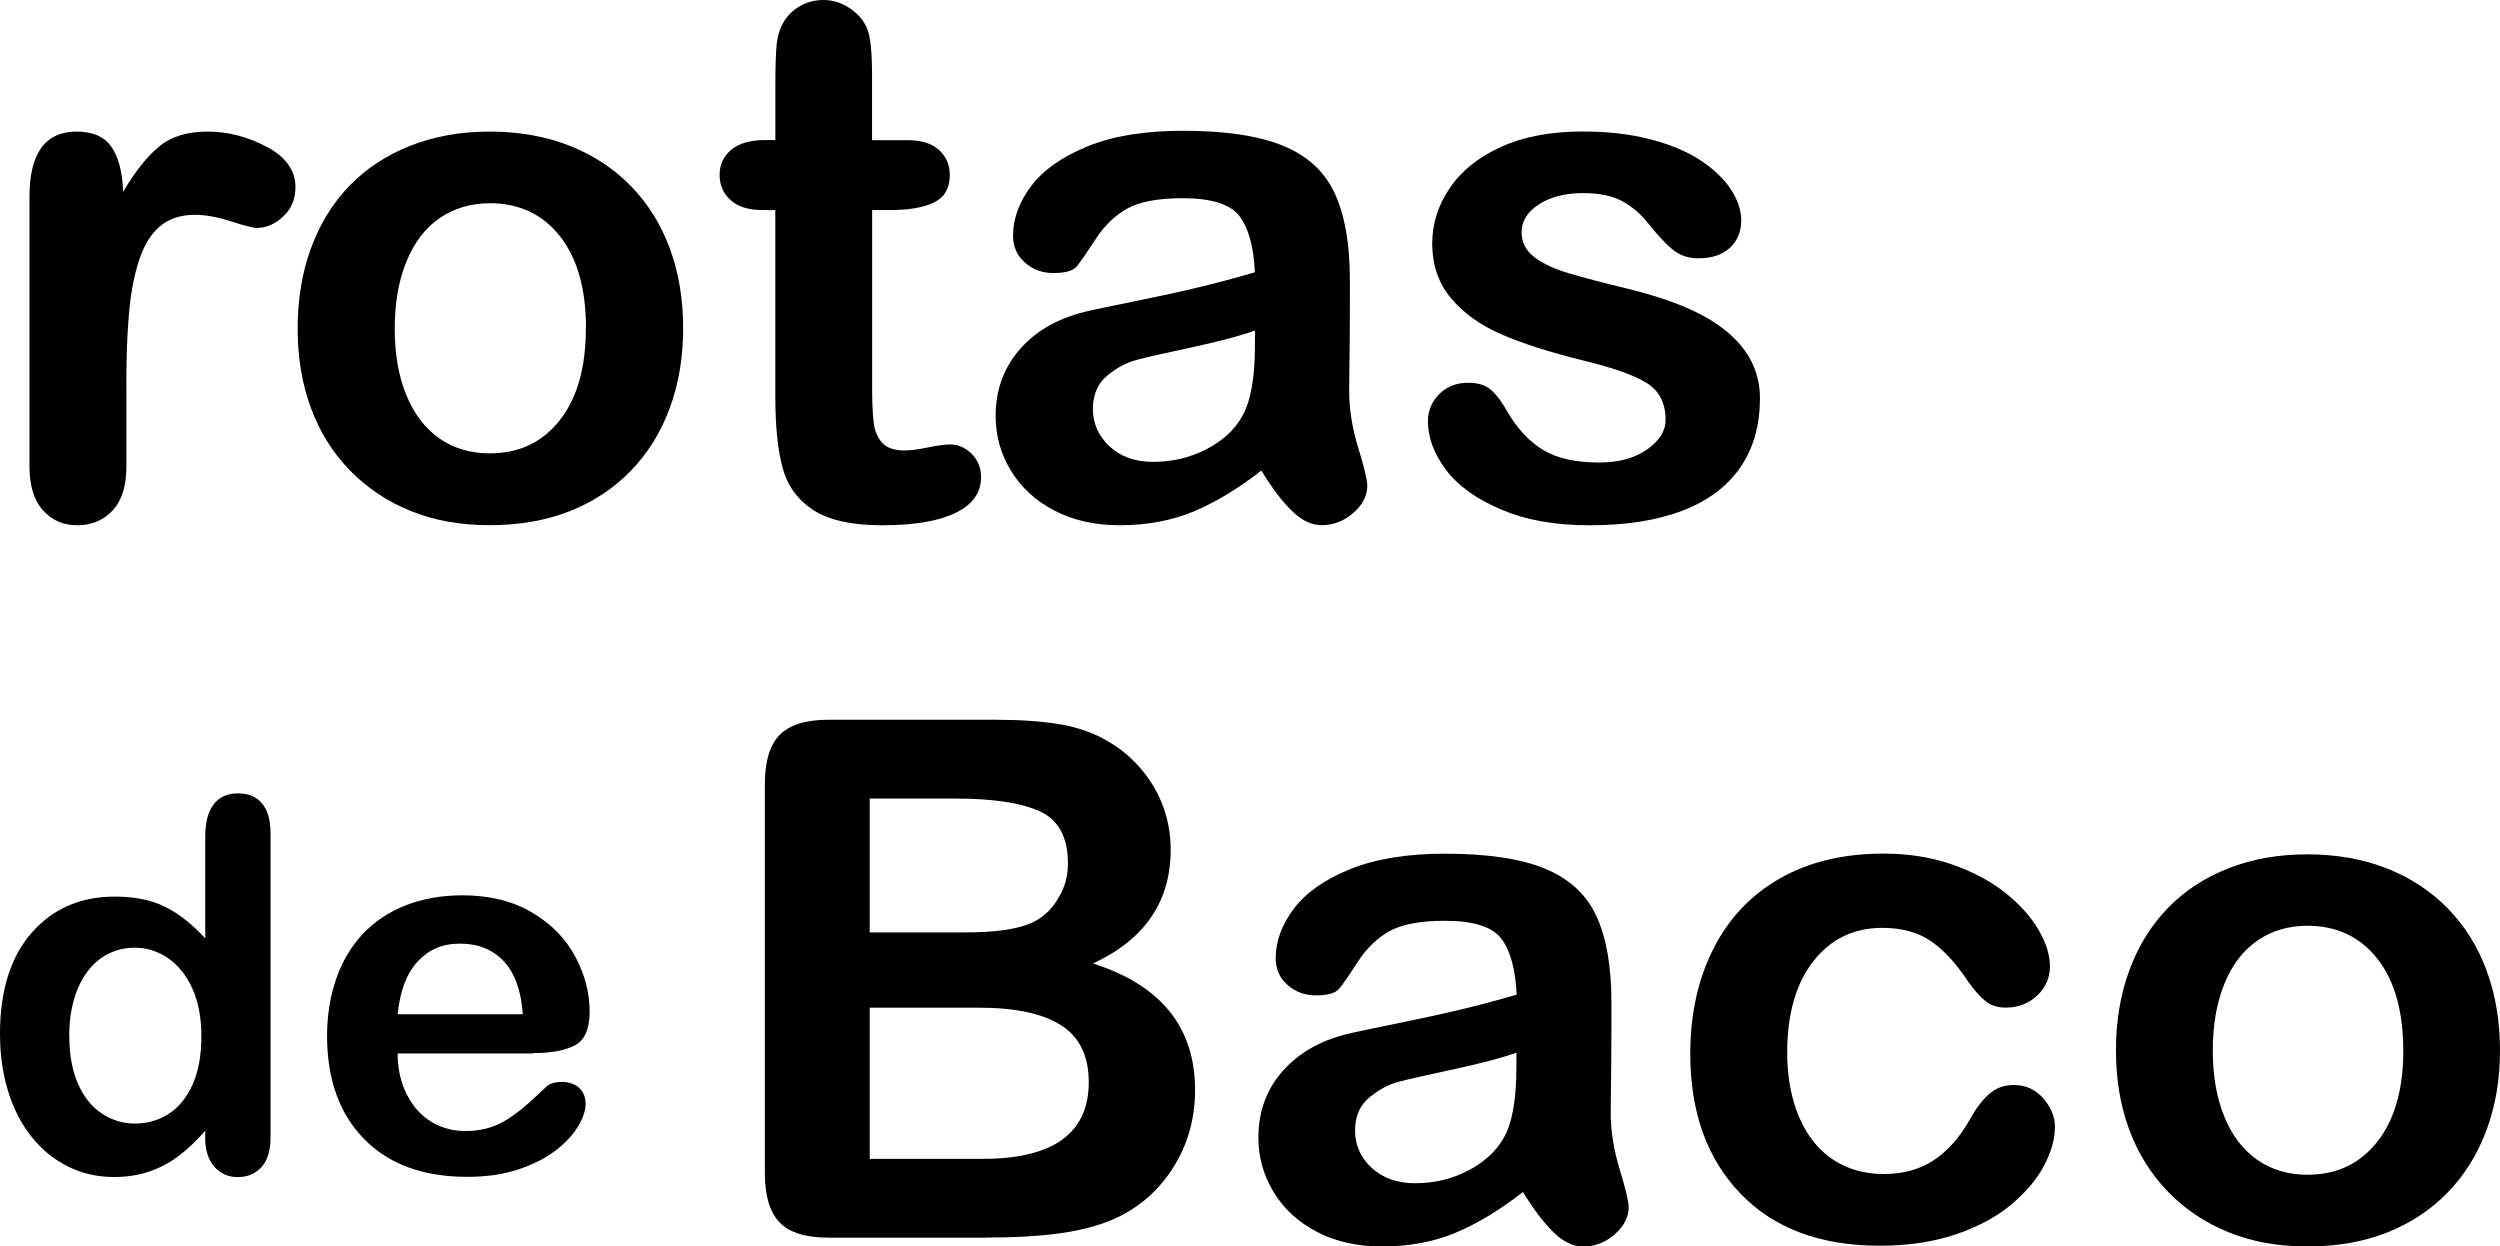
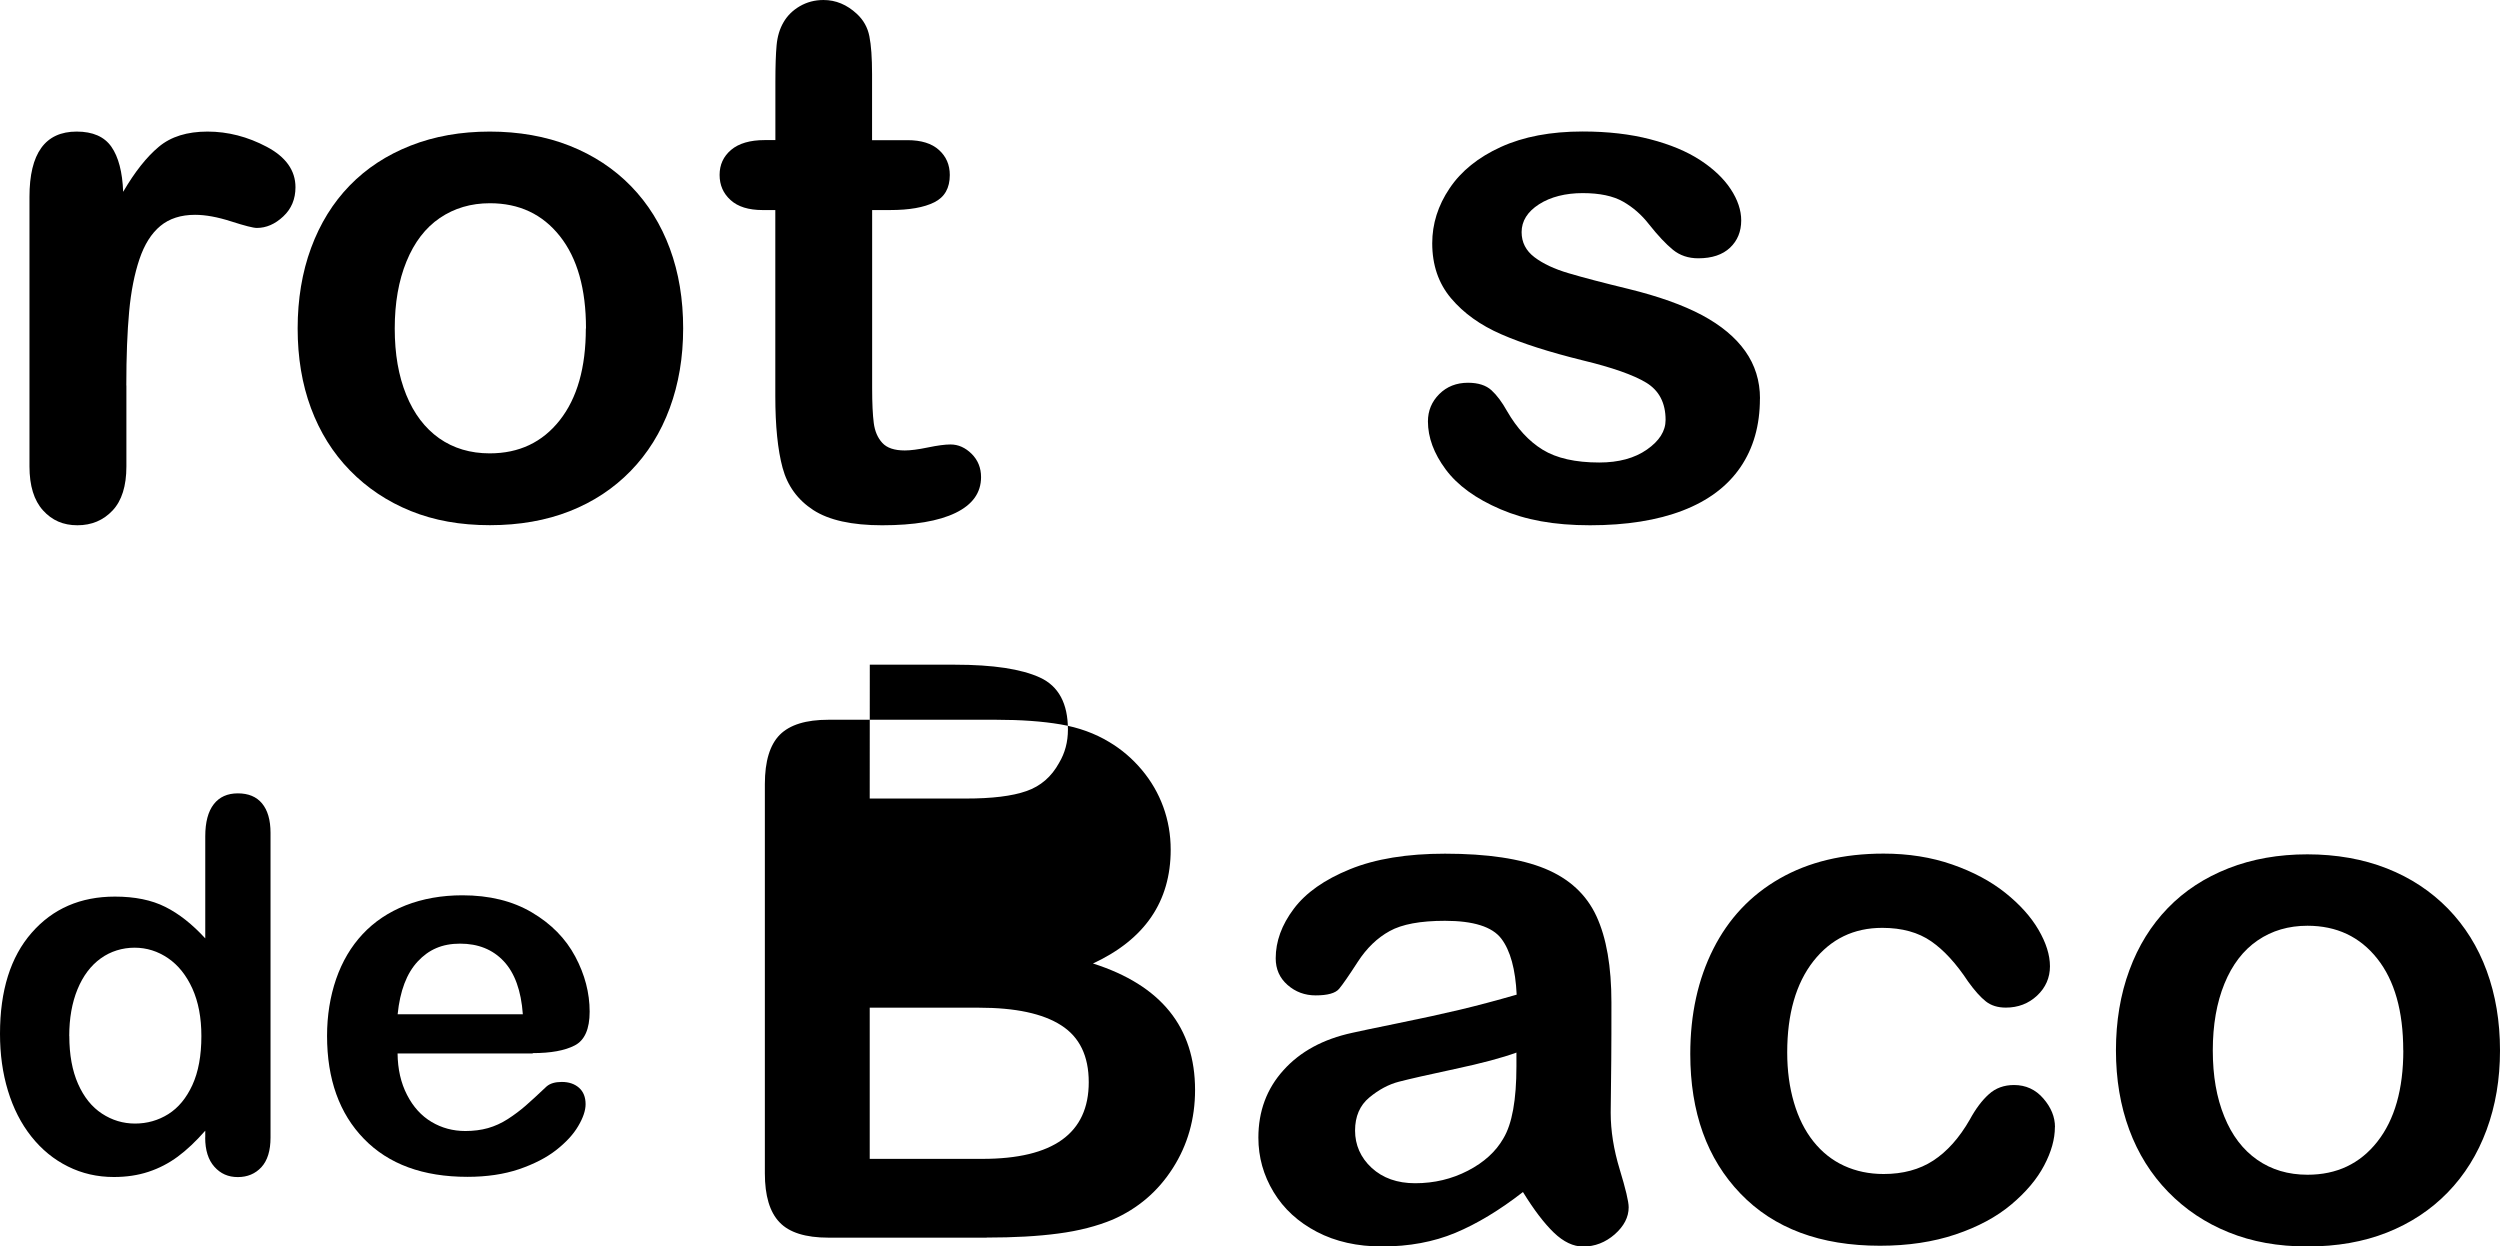
<svg xmlns="http://www.w3.org/2000/svg" id="Layer_2" viewBox="0 0 308.75 153.94">
  <g id="Layer_1-2" data-name="Layer_1">
    <g>
      <g>
        <path d="M15.61,47.61v9.99c0,2.42-.57,4.24-1.71,5.45-1.14,1.21-2.58,1.82-4.34,1.82s-3.14-.61-4.25-1.84c-1.11-1.23-1.67-3.04-1.67-5.43V24.31c0-5.37,1.94-8.06,5.83-8.06,1.99,0,3.42.63,4.29,1.88s1.36,3.11,1.45,5.56c1.43-2.45,2.9-4.31,4.4-5.56,1.5-1.26,3.51-1.88,6.02-1.88s4.95.63,7.31,1.88,3.55,2.92,3.55,4.99c0,1.46-.5,2.67-1.51,3.61-1.01.95-2.1,1.42-3.26,1.42-.44,0-1.5-.27-3.18-.81-1.68-.54-3.16-.81-4.45-.81-1.75,0-3.18.46-4.29,1.38-1.11.92-1.97,2.29-2.58,4.1s-1.04,3.96-1.27,6.46c-.23,2.5-.35,5.54-.35,9.13Z" />
        <path d="M84.37,40.56c0,3.56-.55,6.85-1.66,9.85-1.11,3.01-2.72,5.59-4.82,7.75-2.1,2.16-4.61,3.82-7.53,4.97s-6.21,1.73-9.86,1.73-6.88-.58-9.77-1.75c-2.89-1.17-5.39-2.84-7.51-5.01-2.12-2.17-3.72-4.75-4.82-7.71-1.1-2.96-1.64-6.24-1.64-9.83s.55-6.94,1.66-9.94c1.11-3.01,2.7-5.58,4.77-7.71,2.07-2.13,4.58-3.77,7.53-4.93s6.21-1.73,9.77-1.73,6.91.58,9.86,1.75c2.95,1.17,5.47,2.83,7.58,4.99,2.1,2.16,3.7,4.73,4.8,7.71,1.1,2.98,1.64,6.26,1.64,9.86ZM72.37,40.56c0-4.88-1.07-8.67-3.22-11.39-2.15-2.72-5.03-4.07-8.65-4.07-2.34,0-4.39.61-6.18,1.82-1.78,1.21-3.15,3-4.12,5.37s-1.45,5.12-1.45,8.28.47,5.85,1.42,8.19c.95,2.34,2.31,4.12,4.07,5.37,1.77,1.24,3.85,1.86,6.24,1.86,3.62,0,6.5-1.36,8.65-4.09,2.15-2.73,3.22-6.5,3.22-11.32Z" />
        <path d="M94.45,17.3h1.31v-7.18c0-1.93.05-3.44.15-4.53.1-1.1.39-2.04.85-2.83.47-.82,1.14-1.48,2.01-1.99.88-.51,1.85-.77,2.93-.77,1.52,0,2.89.57,4.12,1.71.82.76,1.34,1.69,1.55,2.78.22,1.1.33,2.65.33,4.67v8.15h4.38c1.69,0,2.99.4,3.88,1.21.89.8,1.34,1.83,1.34,3.09,0,1.61-.63,2.73-1.91,3.37-1.27.64-3.09.96-5.45.96h-2.23v21.99c0,1.87.07,3.31.2,4.31.13,1.01.48,1.83,1.05,2.45.57.63,1.5.94,2.78.94.7,0,1.65-.12,2.85-.37,1.2-.25,2.13-.37,2.8-.37.96,0,1.83.39,2.61,1.16.77.77,1.16,1.73,1.16,2.87,0,1.93-1.05,3.4-3.15,4.42-2.1,1.02-5.12,1.53-9.07,1.53-3.74,0-6.57-.63-8.5-1.88-1.93-1.26-3.19-2.99-3.79-5.21-.6-2.22-.9-5.18-.9-8.89v-22.95h-1.58c-1.72,0-3.04-.41-3.94-1.23-.91-.82-1.36-1.85-1.36-3.11s.47-2.28,1.42-3.09c.95-.8,2.33-1.21,4.14-1.21Z" />
-         <path d="M155.77,58.12c-2.89,2.25-5.69,3.94-8.39,5.06-2.7,1.12-5.73,1.69-9.09,1.69-3.07,0-5.76-.61-8.08-1.82s-4.11-2.85-5.37-4.93c-1.26-2.07-1.88-4.32-1.88-6.75,0-3.27,1.04-6.06,3.11-8.37,2.07-2.31,4.92-3.85,8.54-4.64.76-.17,2.64-.57,5.65-1.18s5.58-1.17,7.73-1.69c2.15-.51,4.47-1.13,6.99-1.86-.15-3.15-.78-5.47-1.91-6.94-1.12-1.47-3.45-2.21-6.99-2.21-3.04,0-5.32.42-6.85,1.27s-2.85,2.12-3.94,3.81c-1.1,1.69-1.87,2.81-2.32,3.35-.45.54-1.42.81-2.91.81-1.34,0-2.5-.43-3.48-1.29s-1.47-1.96-1.47-3.31c0-2.1.74-4.15,2.23-6.13,1.49-1.99,3.81-3.62,6.96-4.91,3.15-1.29,7.08-1.93,11.78-1.93,5.26,0,9.39.62,12.4,1.86s5.13,3.2,6.37,5.89,1.86,6.25,1.86,10.69c0,2.8,0,5.18-.02,7.14s-.04,4.13-.07,6.53c0,2.25.37,4.59,1.12,7.03.74,2.44,1.12,4.01,1.12,4.71,0,1.23-.58,2.34-1.73,3.35-1.15,1.01-2.46,1.51-3.92,1.51-1.23,0-2.44-.58-3.63-1.73-1.2-1.15-2.47-2.83-3.81-5.02ZM154.98,40.82c-1.75.64-4.3,1.32-7.64,2.04-3.34.72-5.66,1.24-6.94,1.58-1.29.34-2.51.99-3.68,1.97-1.17.98-1.75,2.34-1.75,4.1s.69,3.35,2.06,4.62c1.37,1.27,3.17,1.91,5.39,1.91,2.37,0,4.55-.52,6.55-1.55s3.47-2.37,4.4-4.01c1.08-1.81,1.62-4.79,1.62-8.94v-1.71Z" />
        <path d="M217.35,49.23c0,3.3-.8,6.12-2.41,8.48-1.61,2.35-3.98,4.13-7.12,5.34s-6.96,1.82-11.45,1.82-7.97-.66-11.04-1.97-5.33-2.96-6.79-4.93-2.19-3.95-2.19-5.93c0-1.31.47-2.44,1.4-3.37s2.12-1.4,3.55-1.4c1.25,0,2.22.31,2.89.92.67.61,1.31,1.47,1.93,2.58,1.23,2.13,2.69,3.72,4.4,4.77,1.71,1.05,4.04,1.58,6.99,1.58,2.39,0,4.36-.53,5.89-1.6,1.53-1.07,2.3-2.28,2.3-3.66,0-2.1-.8-3.63-2.39-4.6-1.59-.96-4.21-1.88-7.86-2.76-4.12-1.02-7.47-2.09-10.05-3.22-2.58-1.12-4.65-2.61-6.2-4.45-1.55-1.84-2.32-4.1-2.32-6.79,0-2.39.71-4.66,2.15-6.79,1.43-2.13,3.54-3.83,6.33-5.1,2.79-1.27,6.15-1.91,10.1-1.91,3.09,0,5.88.32,8.34.96,2.47.64,4.53,1.5,6.18,2.58,1.65,1.08,2.91,2.28,3.77,3.59.86,1.31,1.29,2.6,1.29,3.85,0,1.37-.46,2.5-1.38,3.37s-2.23,1.31-3.92,1.31c-1.23,0-2.27-.35-3.13-1.05-.86-.7-1.85-1.75-2.96-3.15-.91-1.17-1.97-2.1-3.2-2.8-1.23-.7-2.89-1.05-4.99-1.05s-3.96.46-5.39,1.38-2.15,2.07-2.15,3.44c0,1.26.53,2.29,1.58,3.09,1.05.8,2.47,1.47,4.25,1.99,1.78.53,4.23,1.17,7.36,1.93,3.71.91,6.74,1.99,9.09,3.24,2.35,1.26,4.13,2.74,5.34,4.45,1.21,1.71,1.82,3.66,1.82,5.85Z" />
      </g>
      <g>
        <path d="M25.35,140.48v-.84c-1.15,1.31-2.28,2.38-3.39,3.2-1.11.82-2.32,1.45-3.63,1.88-1.3.43-2.72.64-4.27.64-2.04,0-3.93-.43-5.67-1.3-1.74-.86-3.25-2.1-4.52-3.7-1.27-1.6-2.23-3.49-2.89-5.66-.66-2.17-.98-4.51-.98-7.03,0-5.33,1.3-9.49,3.91-12.47,2.6-2.98,6.03-4.47,10.28-4.47,2.46,0,4.53.42,6.22,1.27,1.69.84,3.33,2.14,4.94,3.89v-12.6c0-1.75.35-3.07,1.05-3.97.7-.9,1.69-1.34,2.98-1.34s2.29.41,2.98,1.24,1.05,2.04,1.05,3.64v37.63c0,1.63-.38,2.84-1.13,3.66-.75.81-1.72,1.22-2.91,1.22s-2.13-.42-2.89-1.27-1.14-2.05-1.14-3.61ZM8.56,127.95c0,2.31.36,4.28,1.08,5.91.72,1.63,1.7,2.85,2.95,3.67s2.61,1.23,4.09,1.23,2.87-.39,4.11-1.17c1.24-.78,2.23-1.98,2.97-3.59.74-1.61,1.11-3.63,1.11-6.05,0-2.27-.37-4.22-1.11-5.86-.74-1.63-1.74-2.89-3-3.75-1.26-.86-2.64-1.3-4.14-1.3s-2.96.44-4.19,1.33c-1.23.89-2.18,2.16-2.86,3.81-.68,1.66-1.02,3.58-1.02,5.77Z" />
        <path d="M65.79,130.1h-16.69c.02,1.94.41,3.65,1.17,5.12.76,1.48,1.77,2.59,3.03,3.34s2.65,1.12,4.17,1.12c1.02,0,1.95-.12,2.8-.36.84-.24,1.66-.61,2.45-1.12.79-.51,1.52-1.06,2.19-1.64.67-.58,1.53-1.38,2.59-2.38.44-.38,1.06-.56,1.88-.56.88,0,1.58.24,2.13.72.54.48.81,1.16.81,2.03,0,.77-.3,1.67-.91,2.7-.6,1.03-1.52,2.02-2.73,2.97-1.22.95-2.75,1.73-4.59,2.36-1.84.62-3.96.94-6.36.94-5.48,0-9.74-1.56-12.78-4.69-3.04-3.12-4.56-7.37-4.56-12.72,0-2.52.38-4.86,1.12-7.02.75-2.16,1.84-4.01,3.28-5.55,1.44-1.54,3.21-2.72,5.31-3.55,2.1-.82,4.44-1.24,7-1.24,3.33,0,6.19.7,8.58,2.11,2.39,1.41,4.17,3.22,5.36,5.45s1.78,4.5,1.78,6.81c0,2.15-.62,3.54-1.84,4.17-1.23.64-2.96.95-5.19.95ZM49.1,125.26h15.47c-.21-2.92-1-5.1-2.36-6.55-1.36-1.45-3.16-2.17-5.39-2.17s-3.87.74-5.23,2.2c-1.37,1.47-2.19,3.64-2.48,6.52Z" />
      </g>
      <g>
-         <path d="M121.85,152.85h-19.54c-2.82,0-4.84-.63-6.04-1.9-1.21-1.26-1.81-3.28-1.81-6.04v-48.08c0-2.82.62-4.85,1.85-6.09,1.24-1.24,3.24-1.85,6-1.85h20.72c3.05,0,5.7.19,7.94.57,2.24.38,4.25,1.11,6.02,2.18,1.51.9,2.85,2.04,4.01,3.42,1.16,1.38,2.05,2.91,2.66,4.58.61,1.67.92,3.44.92,5.3,0,6.4-3.2,11.08-9.6,14.05,8.41,2.68,12.61,7.88,12.61,15.62,0,3.58-.92,6.8-2.75,9.66-1.83,2.87-4.3,4.98-7.42,6.35-1.95.81-4.19,1.39-6.72,1.72-2.53.34-5.48.5-8.86.5ZM107.41,98.62v16.53h11.87c3.23,0,5.72-.3,7.48-.92,1.76-.61,3.1-1.77,4.04-3.49.73-1.22,1.09-2.59,1.09-4.1,0-3.23-1.15-5.37-3.45-6.43-2.3-1.06-5.8-1.59-10.51-1.59h-10.51ZM120.89,124.45h-13.48v18.67h13.92c8.75,0,13.13-3.16,13.13-9.47,0-3.23-1.13-5.57-3.4-7.02-2.27-1.46-5.66-2.18-10.17-2.18Z" />
+         <path d="M121.85,152.85h-19.54c-2.82,0-4.84-.63-6.04-1.9-1.21-1.26-1.81-3.28-1.81-6.04v-48.08c0-2.82.62-4.85,1.85-6.09,1.24-1.24,3.24-1.85,6-1.85h20.72c3.05,0,5.7.19,7.94.57,2.24.38,4.25,1.11,6.02,2.18,1.51.9,2.85,2.04,4.01,3.42,1.16,1.38,2.05,2.91,2.66,4.58.61,1.67.92,3.44.92,5.3,0,6.4-3.2,11.08-9.6,14.05,8.41,2.68,12.61,7.88,12.61,15.62,0,3.58-.92,6.8-2.75,9.66-1.83,2.87-4.3,4.98-7.42,6.35-1.95.81-4.19,1.39-6.72,1.72-2.53.34-5.48.5-8.86.5ZM107.41,98.62h11.87c3.23,0,5.72-.3,7.48-.92,1.76-.61,3.1-1.77,4.04-3.49.73-1.22,1.09-2.59,1.09-4.1,0-3.23-1.15-5.37-3.45-6.43-2.3-1.06-5.8-1.59-10.51-1.59h-10.51ZM120.89,124.45h-13.48v18.67h13.92c8.75,0,13.13-3.16,13.13-9.47,0-3.23-1.13-5.57-3.4-7.02-2.27-1.46-5.66-2.18-10.17-2.18Z" />
        <path d="M188.08,147.22c-2.88,2.24-5.67,3.92-8.35,5.04-2.69,1.12-5.71,1.68-9.05,1.68-3.05,0-5.74-.6-8.05-1.81-2.31-1.21-4.09-2.84-5.34-4.91-1.25-2.07-1.88-4.3-1.88-6.72,0-3.26,1.03-6.04,3.1-8.33,2.06-2.3,4.9-3.84,8.51-4.62.76-.17,2.63-.57,5.63-1.18,3-.61,5.56-1.17,7.7-1.68,2.14-.51,4.46-1.13,6.96-1.85-.15-3.14-.78-5.45-1.9-6.92-1.12-1.47-3.44-2.2-6.96-2.2-3.03,0-5.3.42-6.83,1.27-1.53.84-2.84,2.11-3.93,3.79-1.09,1.69-1.86,2.8-2.31,3.34s-1.42.81-2.9.81c-1.34,0-2.49-.43-3.47-1.29-.98-.86-1.46-1.96-1.46-3.29,0-2.09.74-4.13,2.23-6.11,1.48-1.98,3.79-3.61,6.94-4.89,3.14-1.28,7.05-1.92,11.74-1.92,5.24,0,9.35.62,12.35,1.85,3,1.24,5.11,3.19,6.35,5.87,1.24,2.68,1.85,6.22,1.85,10.65,0,2.79,0,5.16-.02,7.11-.01,1.95-.04,4.12-.07,6.5,0,2.24.37,4.57,1.11,7,.74,2.43,1.11,3.99,1.11,4.69,0,1.22-.58,2.33-1.72,3.34-1.15,1-2.45,1.51-3.9,1.51-1.22,0-2.43-.58-3.62-1.72-1.19-1.15-2.46-2.81-3.8-4.99ZM187.29,129.99c-1.75.64-4.28,1.32-7.61,2.03-3.33.71-5.63,1.24-6.91,1.57-1.28.33-2.5.99-3.67,1.96-1.16.97-1.75,2.33-1.75,4.08s.68,3.34,2.05,4.6c1.37,1.26,3.16,1.9,5.37,1.9,2.36,0,4.53-.52,6.52-1.55s3.45-2.36,4.38-3.99c1.08-1.8,1.61-4.77,1.61-8.9v-1.7Z" />
        <path d="M253.78,139.19c0,1.48-.44,3.07-1.33,4.75-.89,1.69-2.24,3.29-4.06,4.82-1.82,1.53-4.11,2.76-6.87,3.69-2.76.93-5.88,1.4-9.34,1.4-7.36,0-13.1-2.14-17.23-6.44-4.13-4.29-6.2-10.04-6.2-17.25,0-4.89.95-9.21,2.84-12.96s4.62-6.65,8.2-8.7c3.58-2.05,7.85-3.08,12.83-3.08,3.08,0,5.91.45,8.49,1.35s4.76,2.07,6.54,3.49c1.79,1.43,3.16,2.95,4.1,4.56s1.42,3.12,1.42,4.52-.53,2.63-1.59,3.62c-1.06.99-2.35,1.48-3.86,1.48-.99,0-1.81-.25-2.46-.76-.65-.51-1.39-1.33-2.2-2.46-1.46-2.21-2.97-3.87-4.56-4.97-1.59-1.1-3.6-1.66-6.04-1.66-3.52,0-6.35,1.37-8.51,4.12-2.15,2.75-3.23,6.51-3.23,11.28,0,2.24.28,4.3.83,6.17.55,1.88,1.35,3.48,2.4,4.8s2.31,2.33,3.79,3.01c1.48.68,3.11,1.02,4.89,1.02,2.38,0,4.43-.55,6.13-1.66,1.7-1.11,3.21-2.79,4.51-5.06.73-1.34,1.51-2.38,2.36-3.14.84-.76,1.88-1.13,3.1-1.13,1.45,0,2.66.55,3.62,1.66.96,1.11,1.44,2.28,1.44,3.53Z" />
        <path d="M308.75,129.73c0,3.55-.55,6.82-1.66,9.82-1.11,3-2.71,5.57-4.8,7.72s-4.6,3.8-7.5,4.95c-2.91,1.15-6.18,1.72-9.82,1.72s-6.85-.58-9.73-1.75c-2.88-1.16-5.37-2.83-7.48-5-2.11-2.17-3.71-4.73-4.8-7.68-1.09-2.95-1.64-6.22-1.64-9.79s.55-6.91,1.66-9.9c1.1-3,2.69-5.55,4.75-7.68s4.57-3.76,7.5-4.91c2.94-1.15,6.18-1.72,9.73-1.72s6.88.58,9.82,1.74c2.94,1.16,5.45,2.82,7.55,4.97,2.09,2.15,3.69,4.71,4.78,7.68,1.09,2.97,1.64,6.24,1.64,9.82ZM296.8,129.73c0-4.86-1.07-8.64-3.21-11.34s-5.01-4.06-8.62-4.06c-2.33,0-4.38.6-6.15,1.81-1.77,1.21-3.14,2.99-4.1,5.34s-1.44,5.1-1.44,8.25.47,5.83,1.42,8.16c.94,2.33,2.3,4.11,4.06,5.34s3.83,1.85,6.22,1.85c3.61,0,6.48-1.36,8.62-4.08,2.14-2.72,3.21-6.48,3.21-11.28Z" />
      </g>
    </g>
  </g>
</svg>